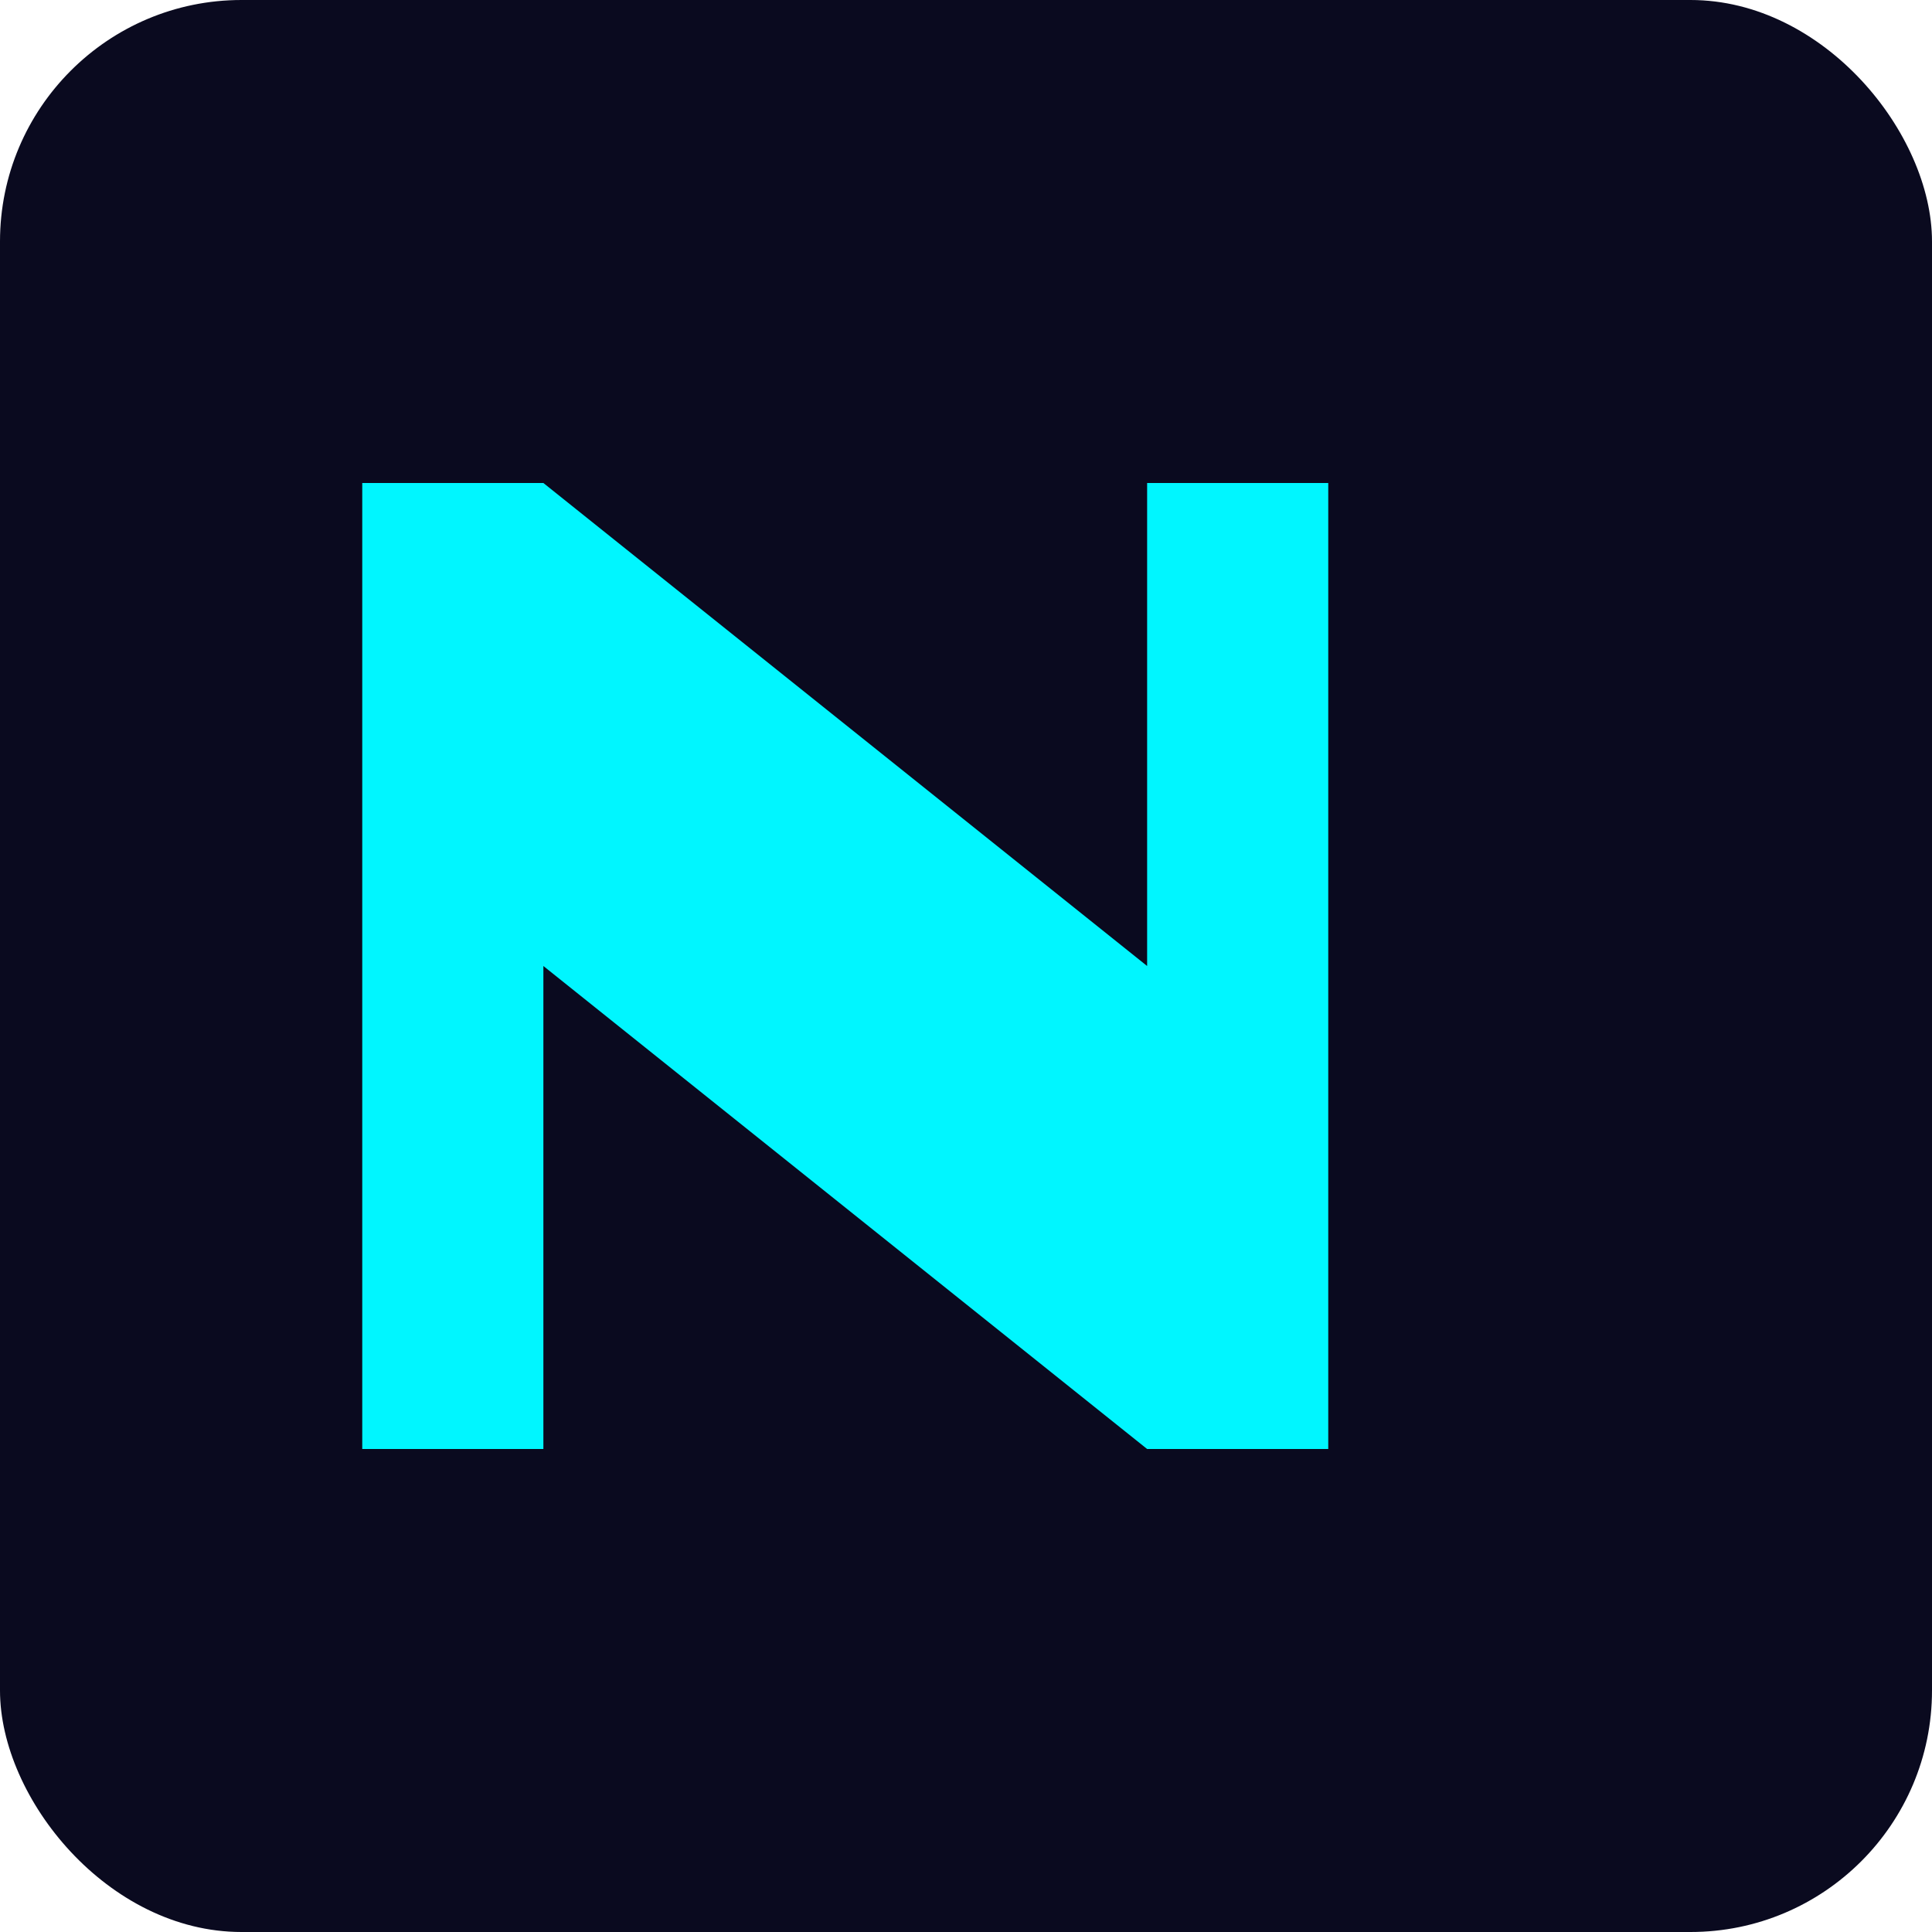
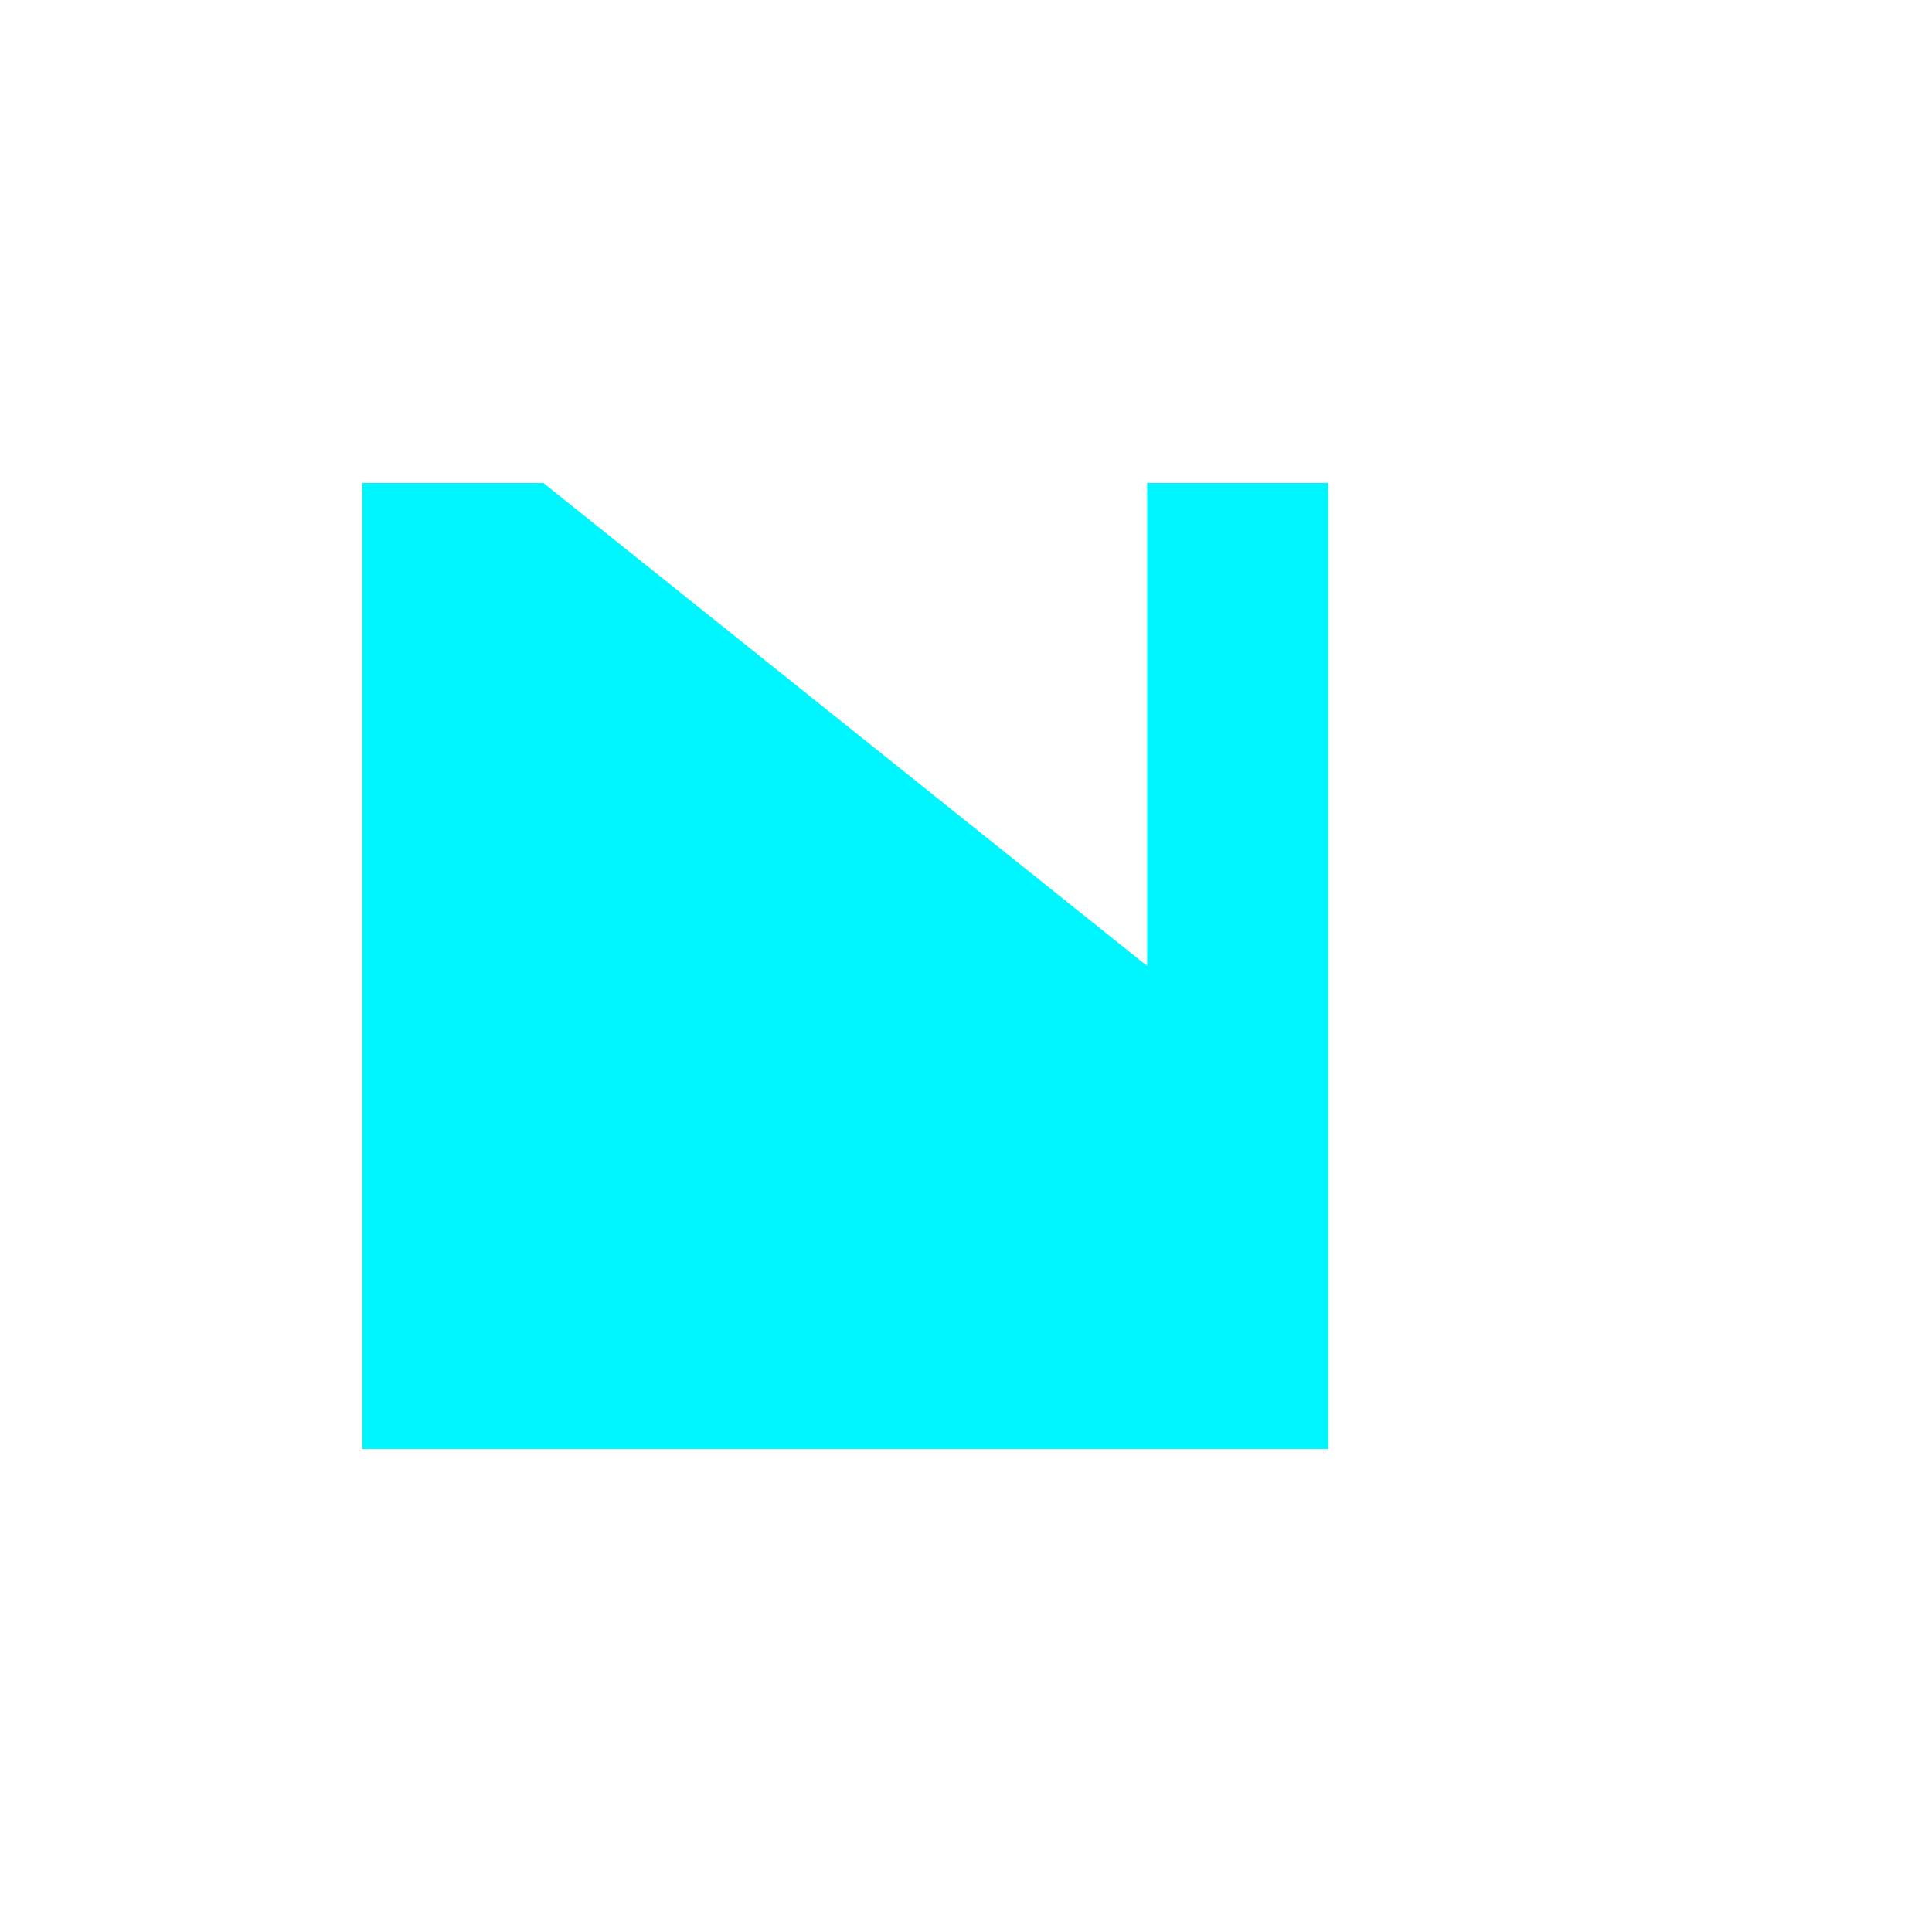
<svg xmlns="http://www.w3.org/2000/svg" viewBox="0 0 16 16" width="16" height="16">
-   <rect width="16" height="16" rx="2" fill="#0a0a1f" />
-   <path d="M3 4 L3 12 L4.5 12 L4.5 8 L9.5 12 L11 12 L11 4 L9.5 4 L9.5 8 L4.5 4 Z" fill="#00f6ff" />
+   <path d="M3 4 L3 12 L4.5 12 L9.5 12 L11 12 L11 4 L9.5 4 L9.5 8 L4.5 4 Z" fill="#00f6ff" />
</svg>